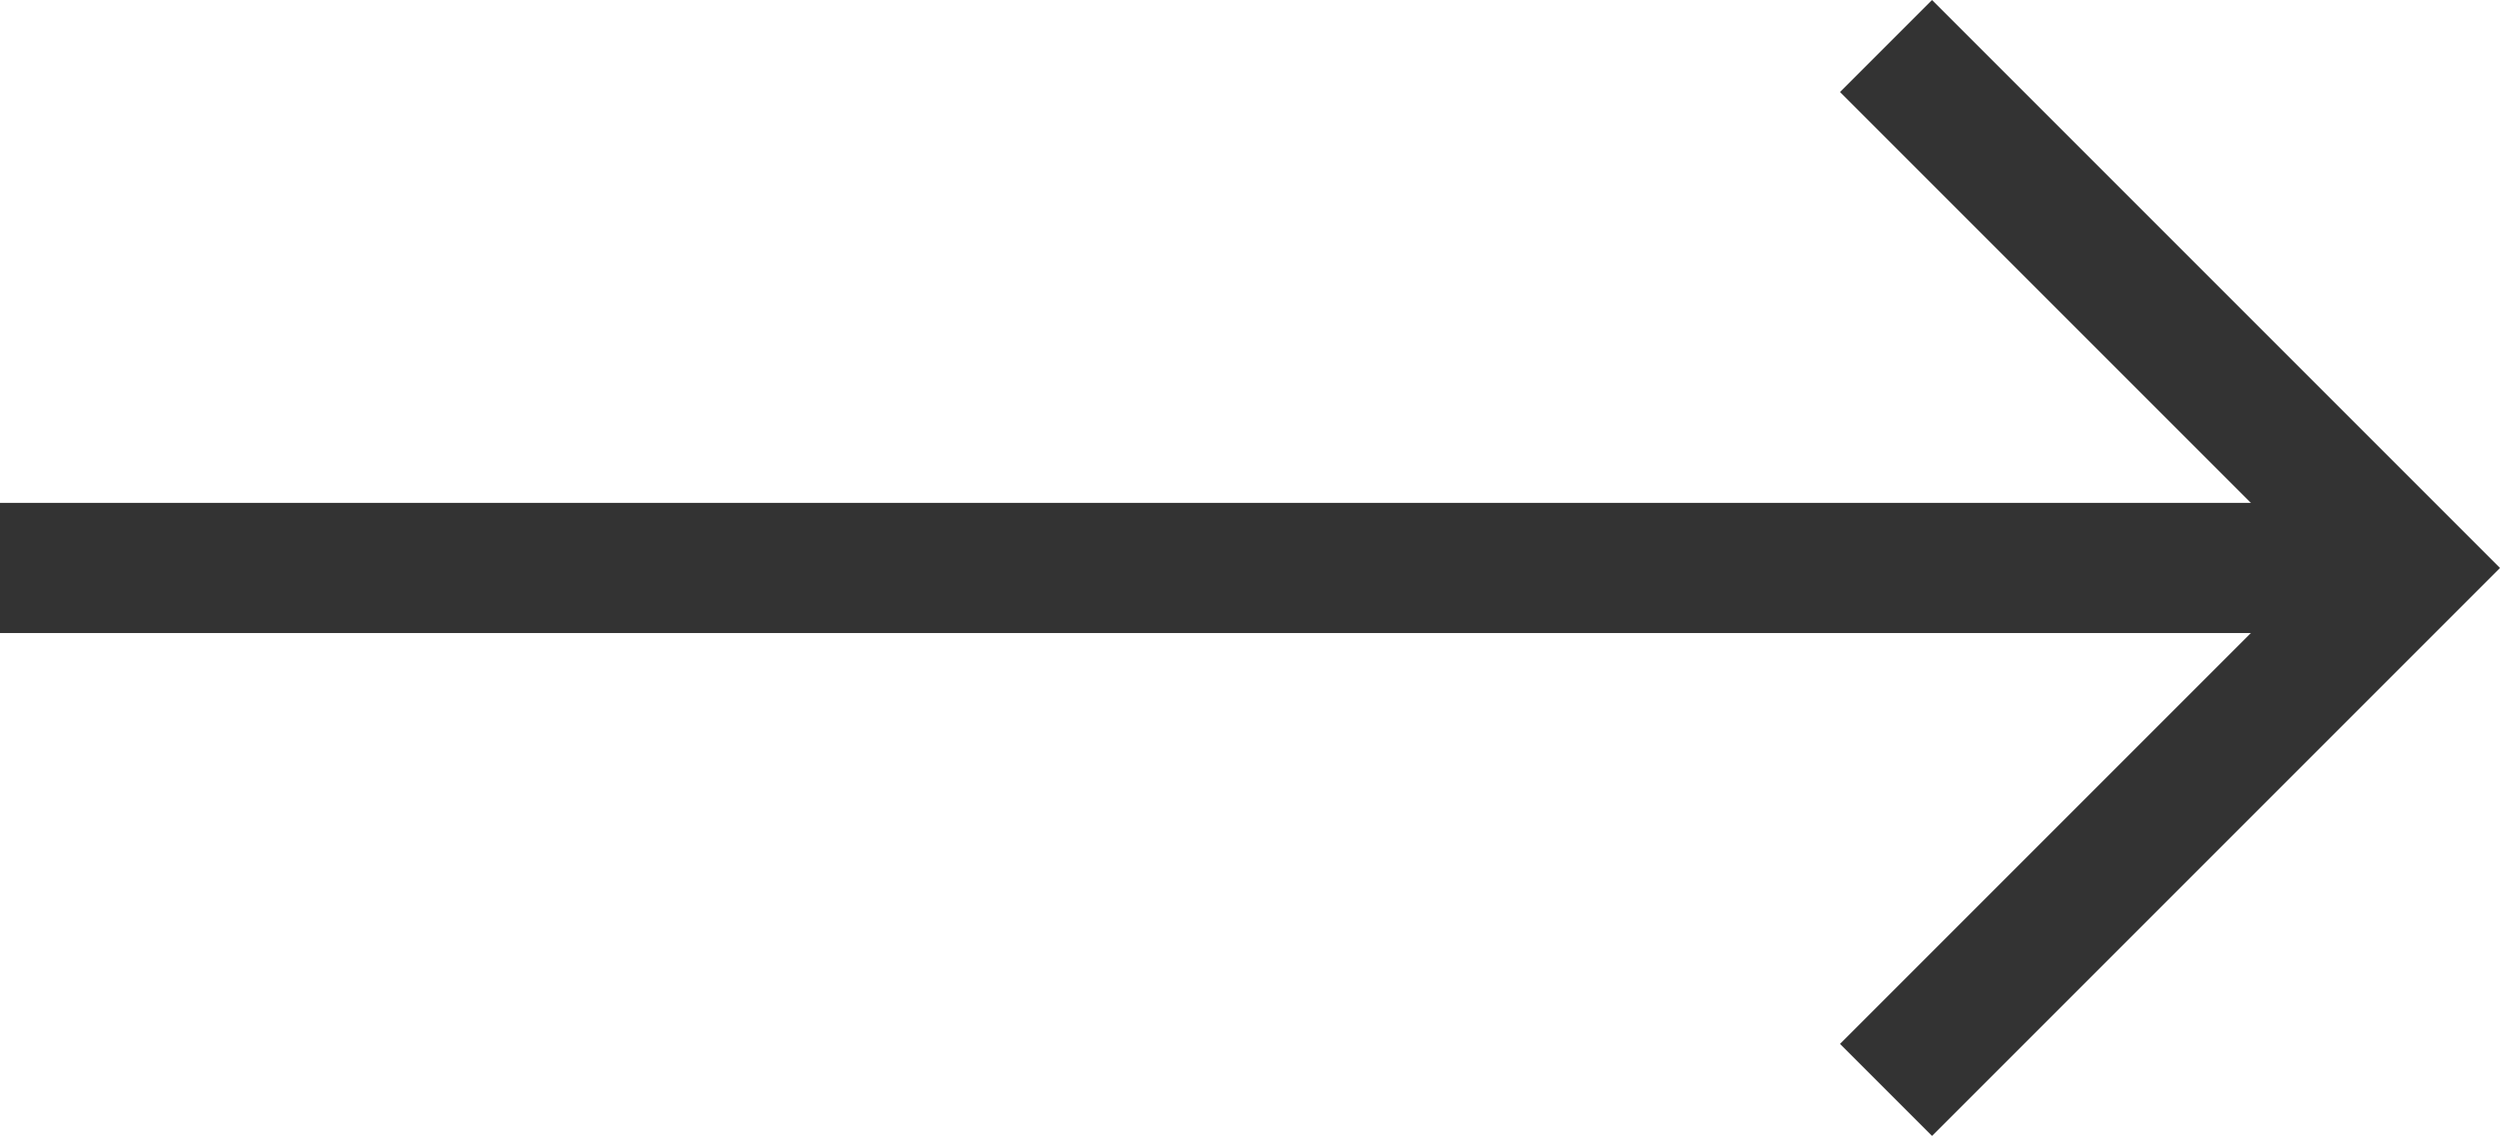
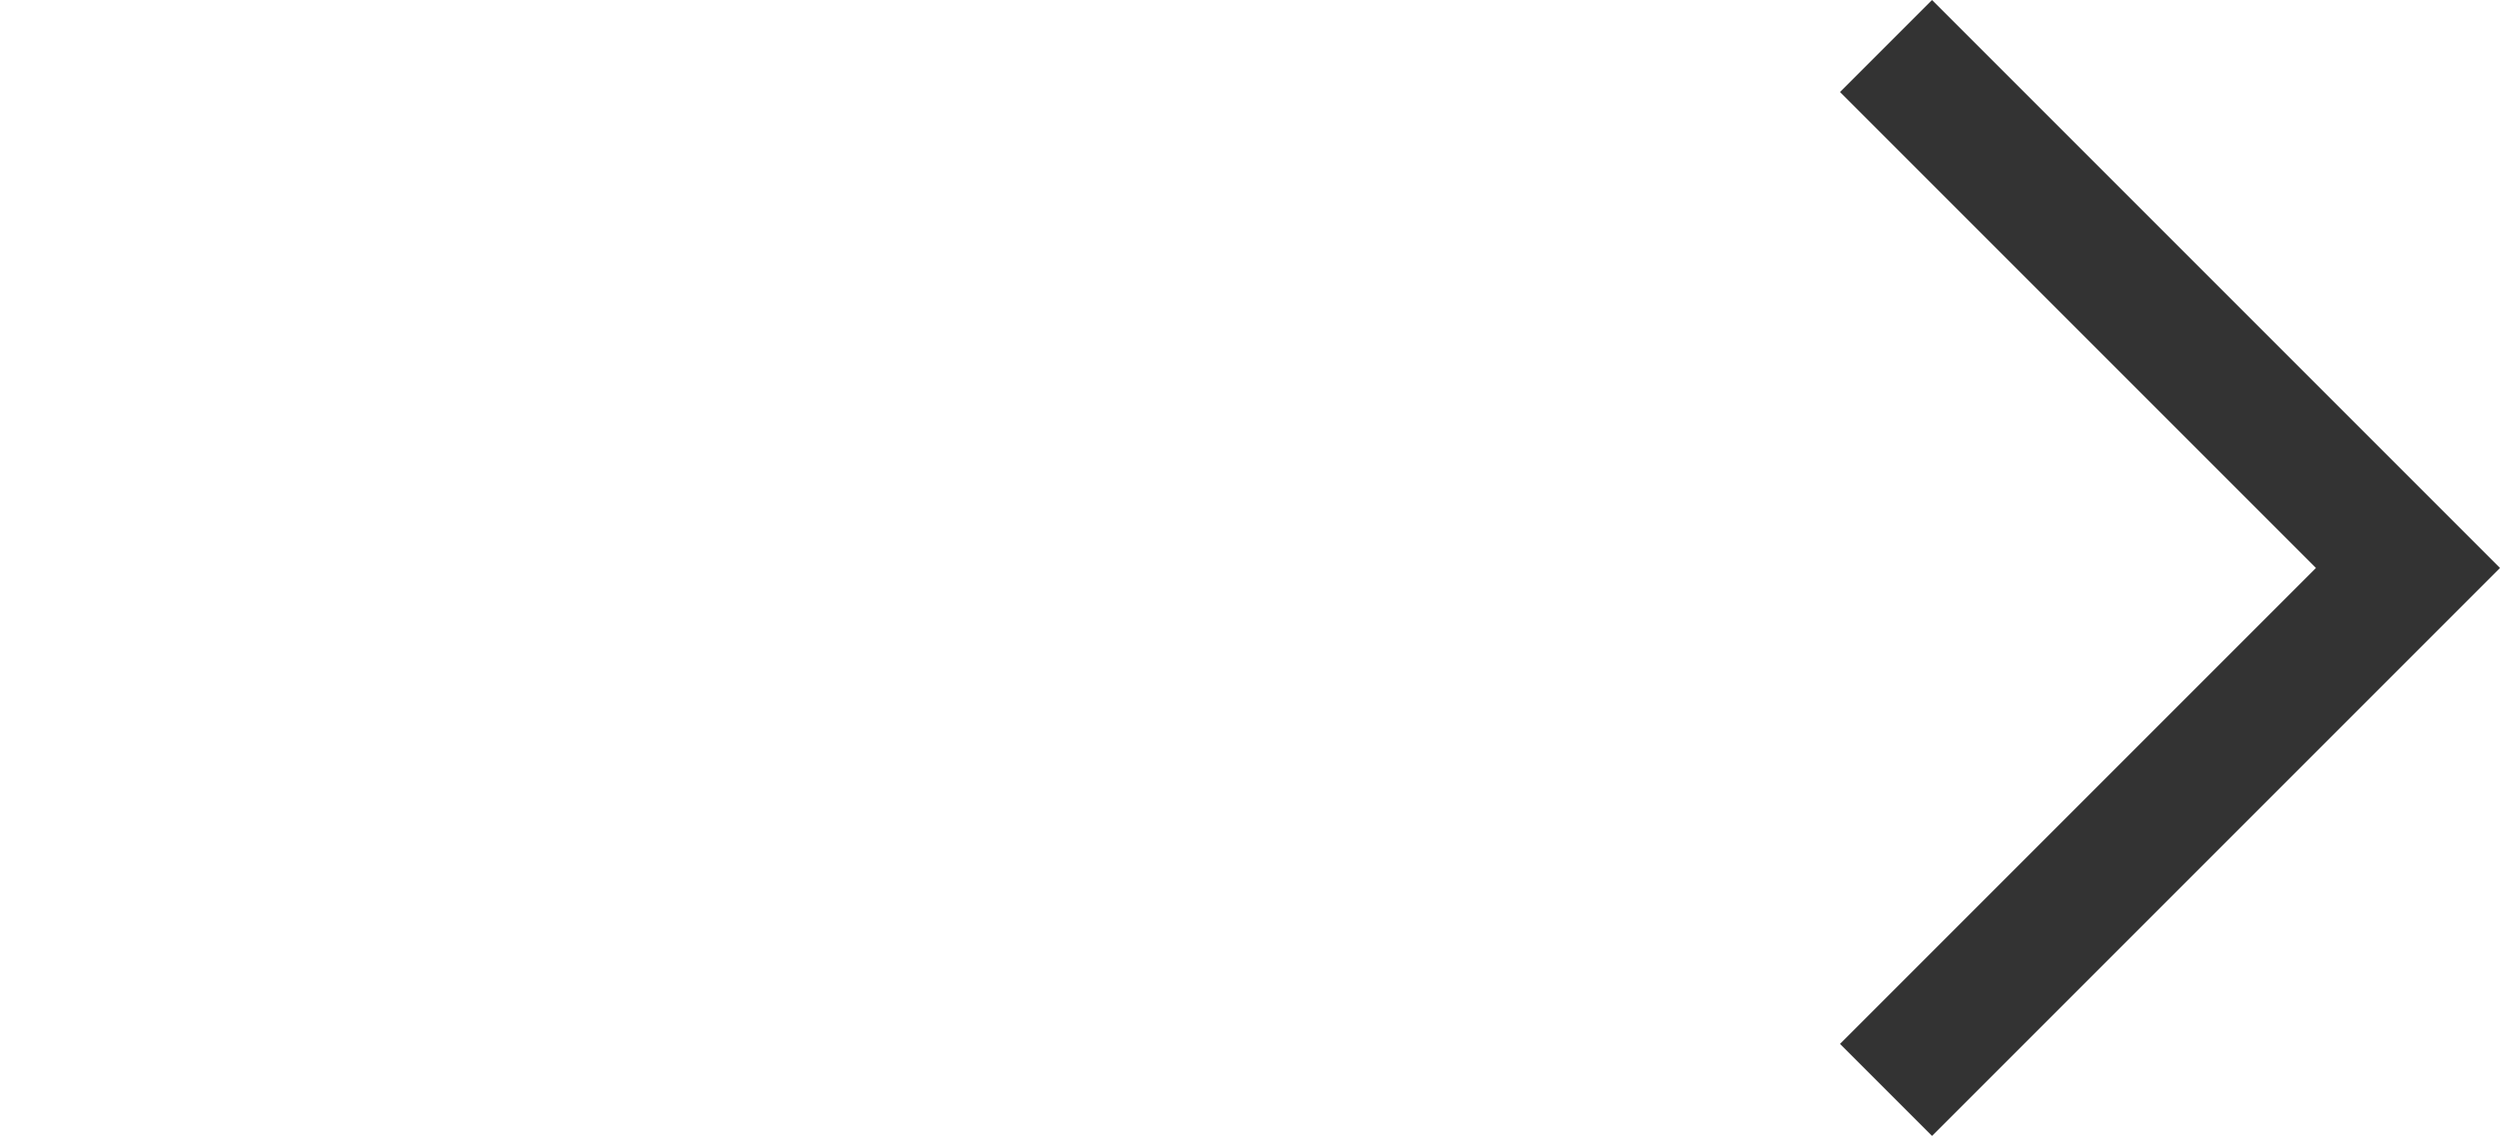
<svg xmlns="http://www.w3.org/2000/svg" version="1.1" id="Layer_1" x="0px" y="0px" width="38.414px" height="17.454px" viewBox="20 19.273 38.414 17.454" enable-background="new 20 19.273 38.414 17.454" xml:space="preserve">
  <g>
    <g>
      <g>
-         <path fill="none" stroke="#333333" stroke-width="2" stroke-miterlimit="20" d="M20,28h37" />
-       </g>
+         </g>
      <g>
-         <path fill="none" stroke="#333333" stroke-width="2" stroke-miterlimit="20" d="M48.98,19.98L48.98,19.98L57,28l0,0l-8.02,8.02     l0,0" />
+         <path fill="none" stroke="#333333" stroke-width="2" stroke-miterlimit="20" d="M48.98,19.98L57,28l0,0l-8.02,8.02     l0,0" />
      </g>
    </g>
  </g>
</svg>